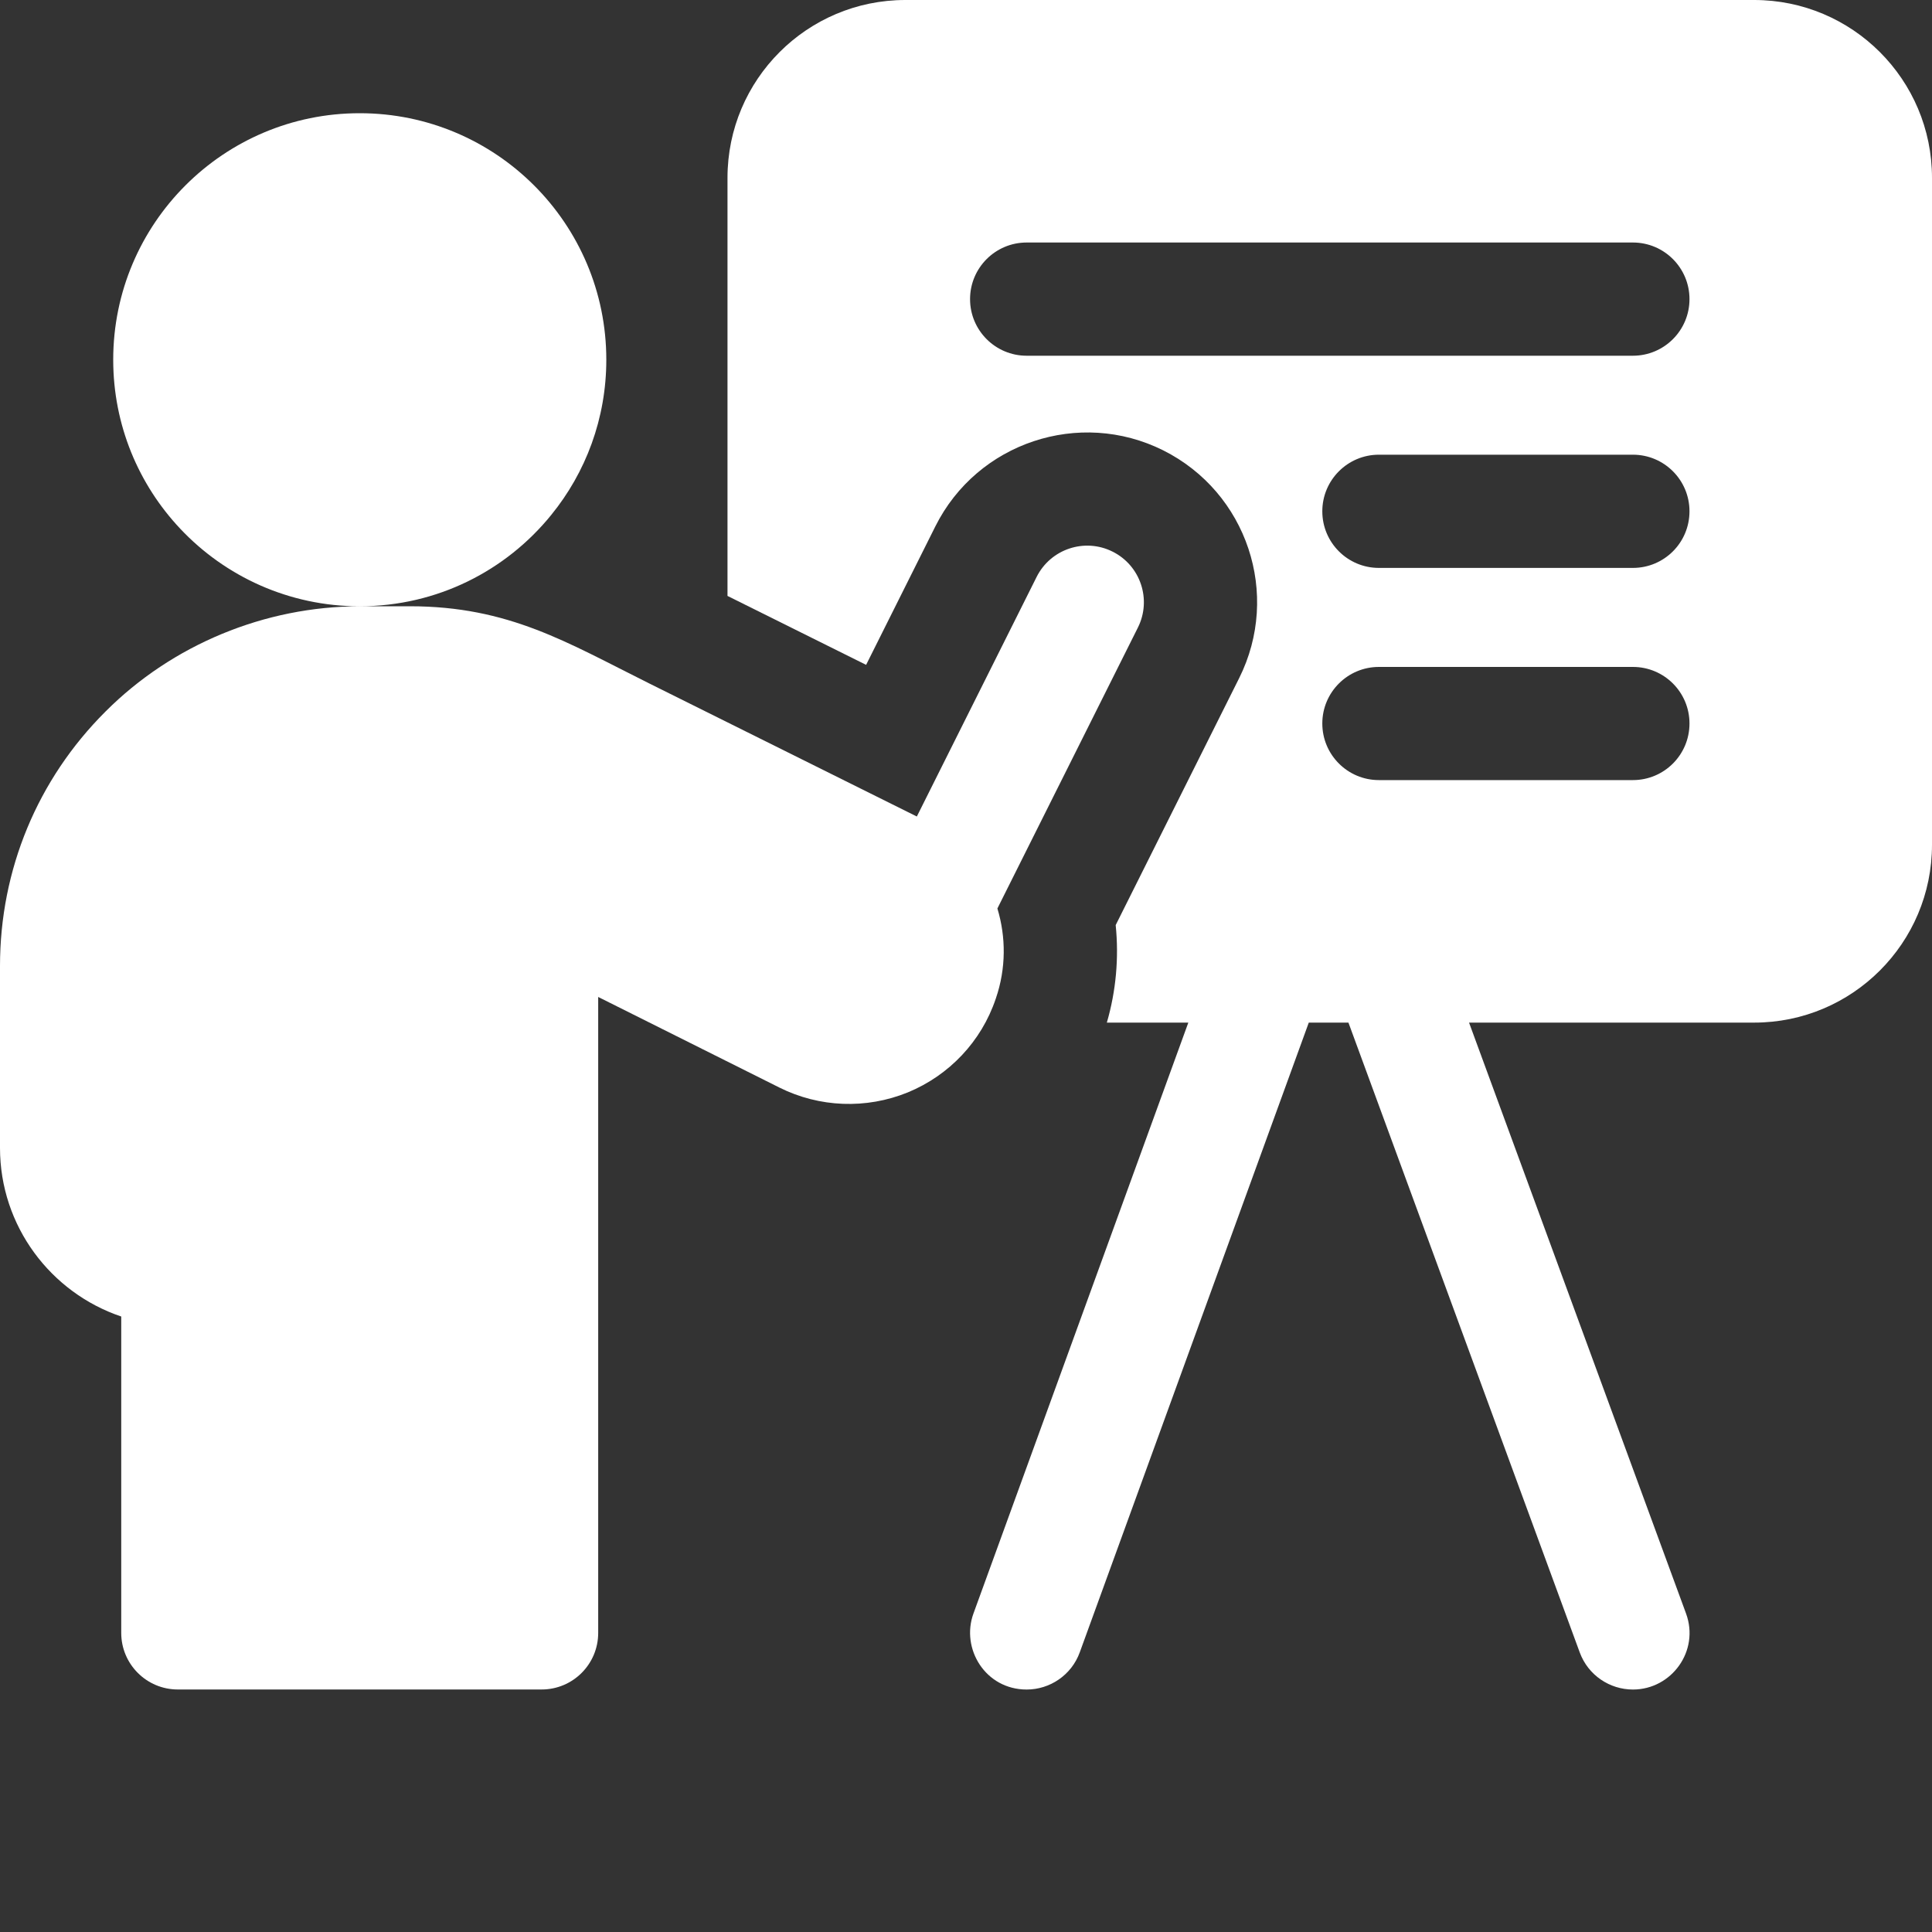
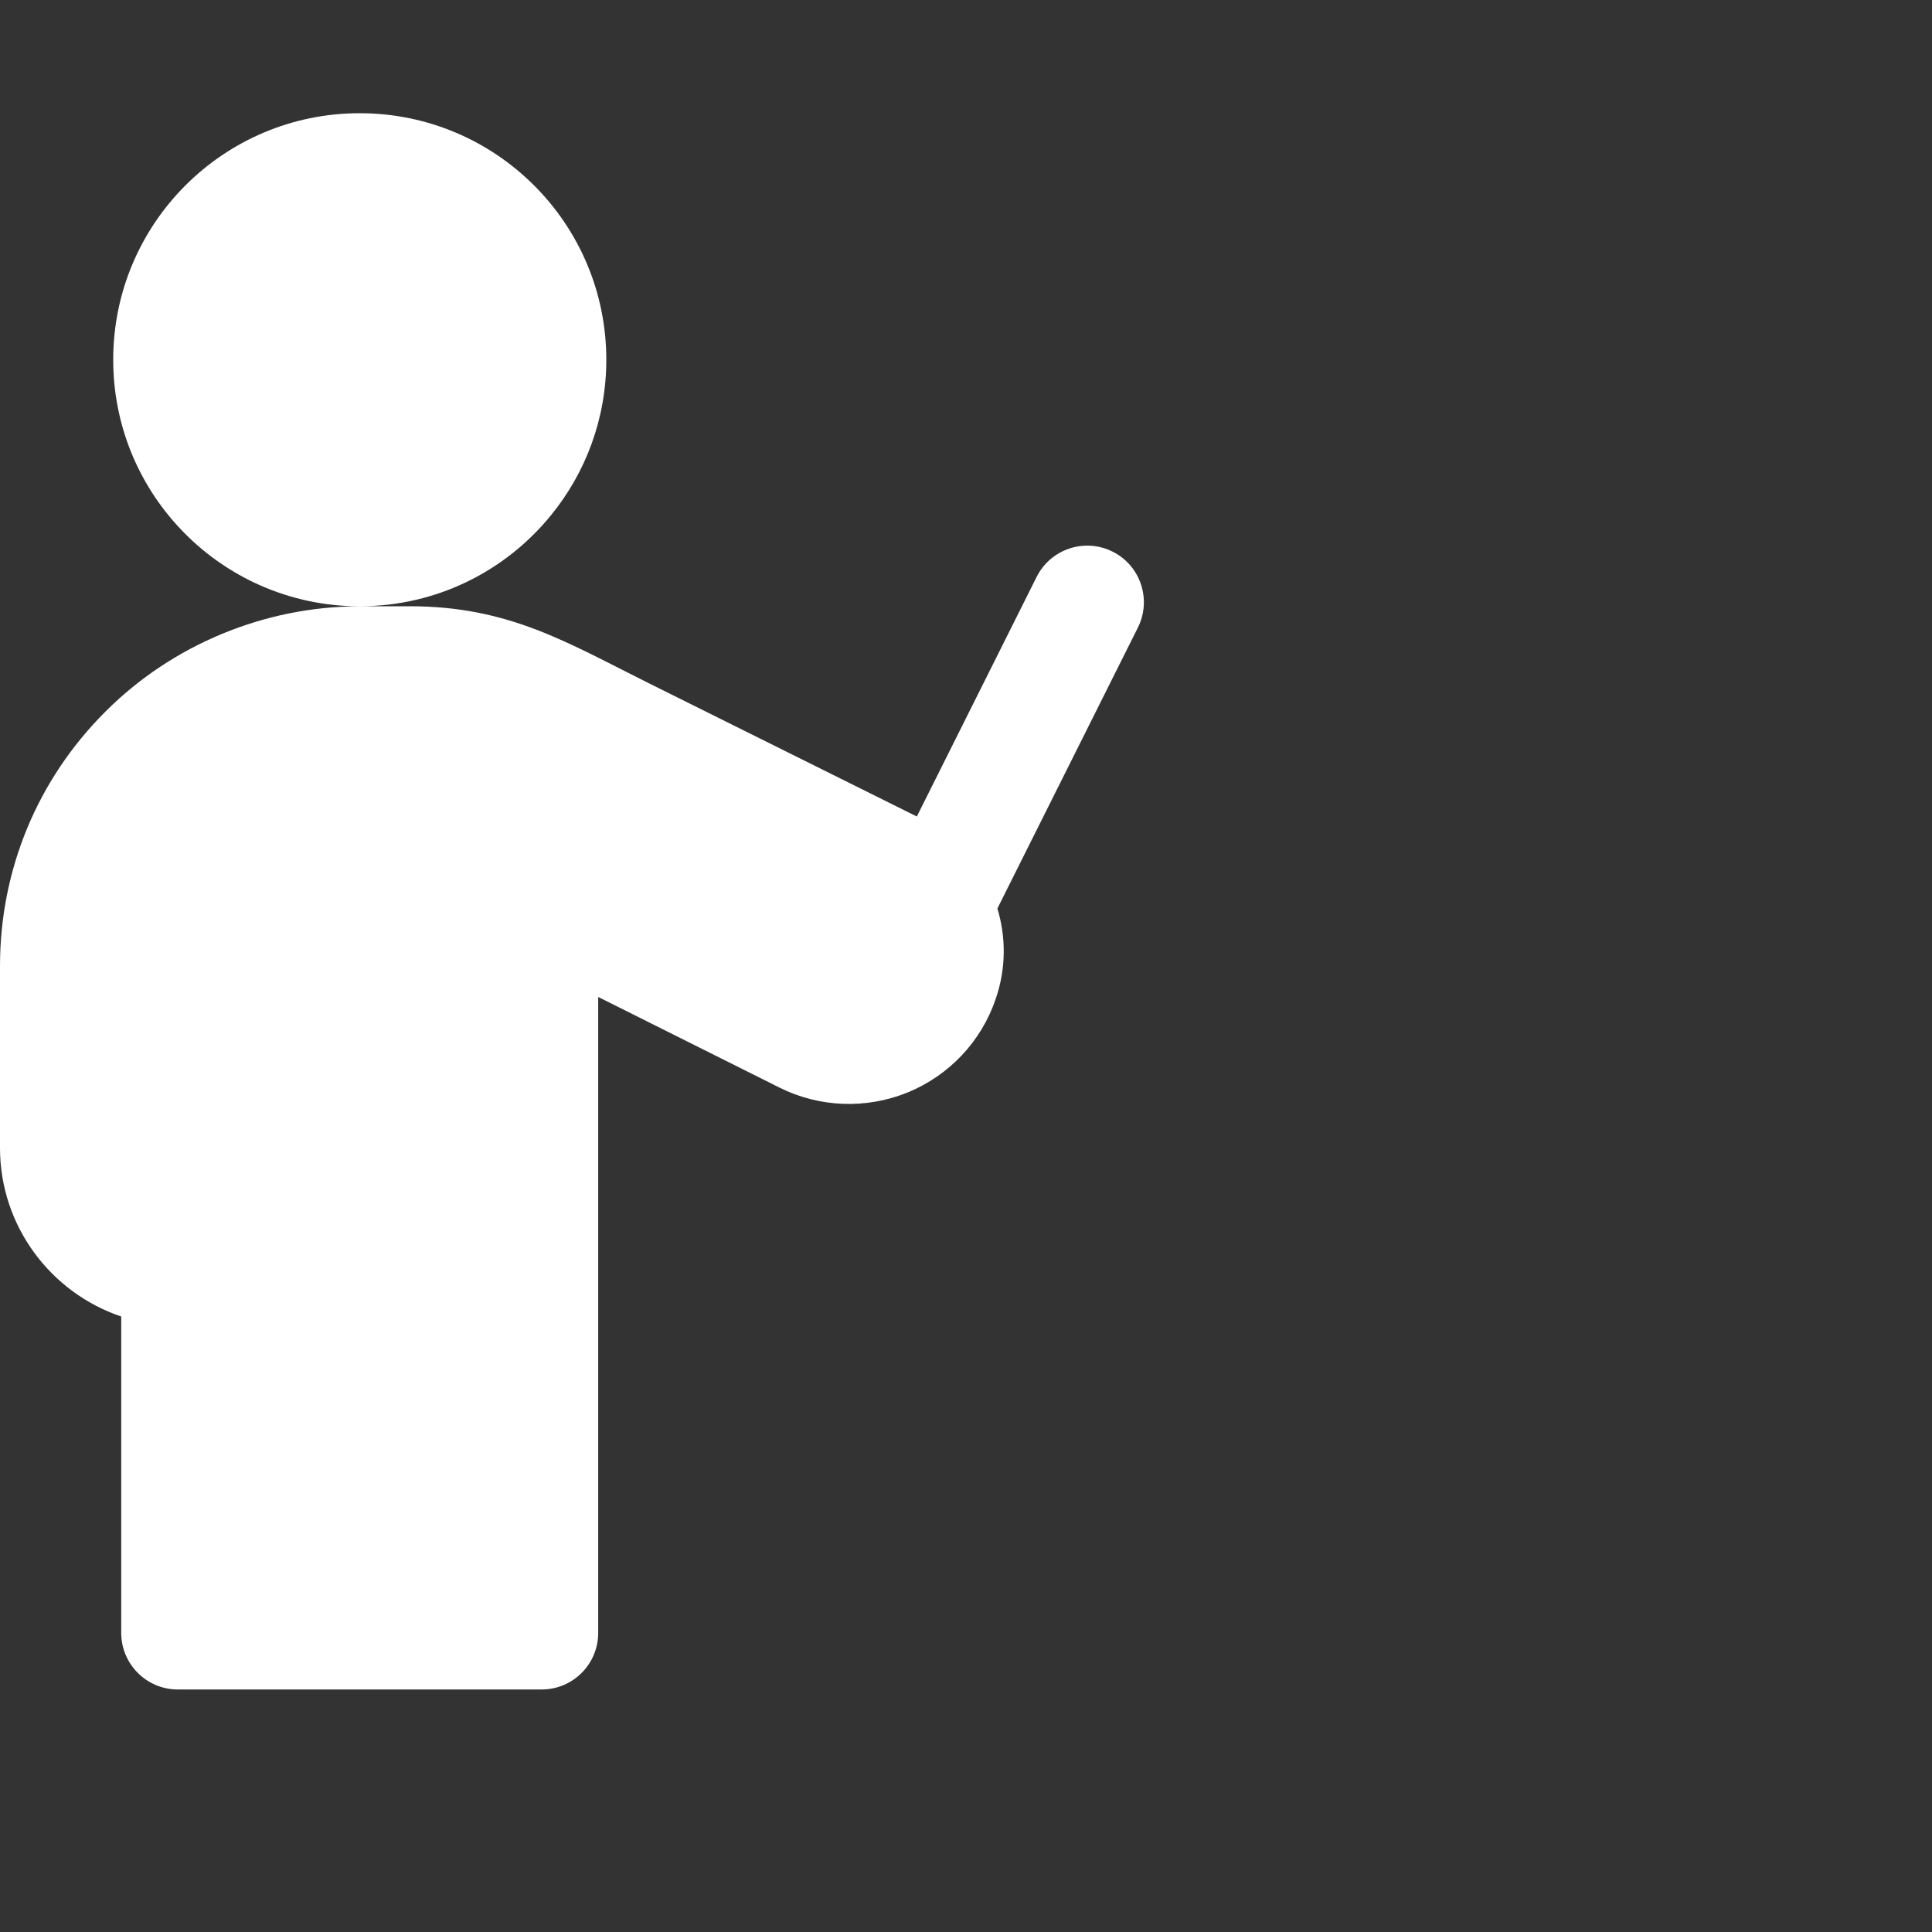
<svg xmlns="http://www.w3.org/2000/svg" width="40" height="40" viewBox="0 0 40 40" fill="none">
  <rect x="0" y="0" width="40" height="40" fill="#333333" stroke="none" />
  <g clip-path="url(#clip0_675_3469)">
-     <path d="M36.318 0H18.744C16.711 0 15.062 1.649 15.062 3.682V12.338C15.992 12.8 16.995 13.299 17.932 13.765L19.366 10.897C20.233 9.163 22.349 8.458 24.083 9.324C25.82 10.194 26.524 12.304 25.655 14.041L23.099 19.153C23.168 19.832 23.106 20.517 22.916 21.172H24.603L20.154 33.407C19.89 34.133 20.4 34.98 21.256 34.98C21.734 34.98 22.184 34.684 22.356 34.208L27.097 21.172H27.918L32.707 34.212C32.881 34.686 33.33 34.98 33.808 34.98C34.607 34.98 35.193 34.181 34.907 33.404L30.415 21.172H36.318C38.351 21.172 40 19.523 40 17.49V3.682C40 1.649 38.351 0 36.318 0ZM33.807 16.151H28.549C27.902 16.151 27.377 15.627 27.377 14.979C27.377 14.332 27.902 13.808 28.549 13.808H33.807C34.455 13.808 34.979 14.332 34.979 14.979C34.979 15.627 34.455 16.151 33.807 16.151ZM33.807 11.758H28.549C27.902 11.758 27.377 11.234 27.377 10.586C27.377 9.939 27.902 9.414 28.549 9.414H33.807C34.455 9.414 34.979 9.939 34.979 10.586C34.979 11.234 34.455 11.758 33.807 11.758ZM33.807 7.365H21.256C20.608 7.365 20.084 6.84 20.084 6.193C20.084 5.546 20.608 5.021 21.256 5.021H33.807C34.455 5.021 34.979 5.546 34.979 6.193C34.979 6.84 34.455 7.365 33.807 7.365Z" fill="white" />
    <path d="M20.619 20.669C20.831 20.049 20.829 19.401 20.65 18.809L23.559 12.993C23.848 12.414 23.614 11.71 23.035 11.421C22.456 11.131 21.752 11.366 21.462 11.945L18.982 16.905C17.499 16.167 15.247 15.047 13.432 14.145C11.744 13.305 10.539 12.552 8.484 12.552H7.448C9.049 12.552 10.477 11.816 11.412 10.662C12.126 9.785 12.553 8.667 12.553 7.448C12.553 4.629 10.267 2.344 7.447 2.344C4.629 2.344 2.344 4.629 2.344 7.448C2.344 8.803 2.871 10.033 3.731 10.946C4.662 11.935 5.983 12.552 7.447 12.553C5.484 12.553 3.564 13.348 2.183 14.733C0.775 16.137 0 18.008 0 20V23.766C0 25.387 1.053 26.766 2.51 27.257V33.807C2.51 34.455 3.035 34.979 3.682 34.979H11.213C11.861 34.979 12.385 34.455 12.385 33.807V20.641C13.496 21.196 14.956 21.926 16.137 22.517C16.965 22.93 17.932 22.968 18.795 22.617C19.655 22.263 20.319 21.558 20.614 20.683L20.619 20.669Z" fill="white" />
  </g>
  <defs>
    <clipPath id="clip0_675_3469">
      <rect width="40" height="40" fill="white" />
    </clipPath>
  </defs>
</svg>